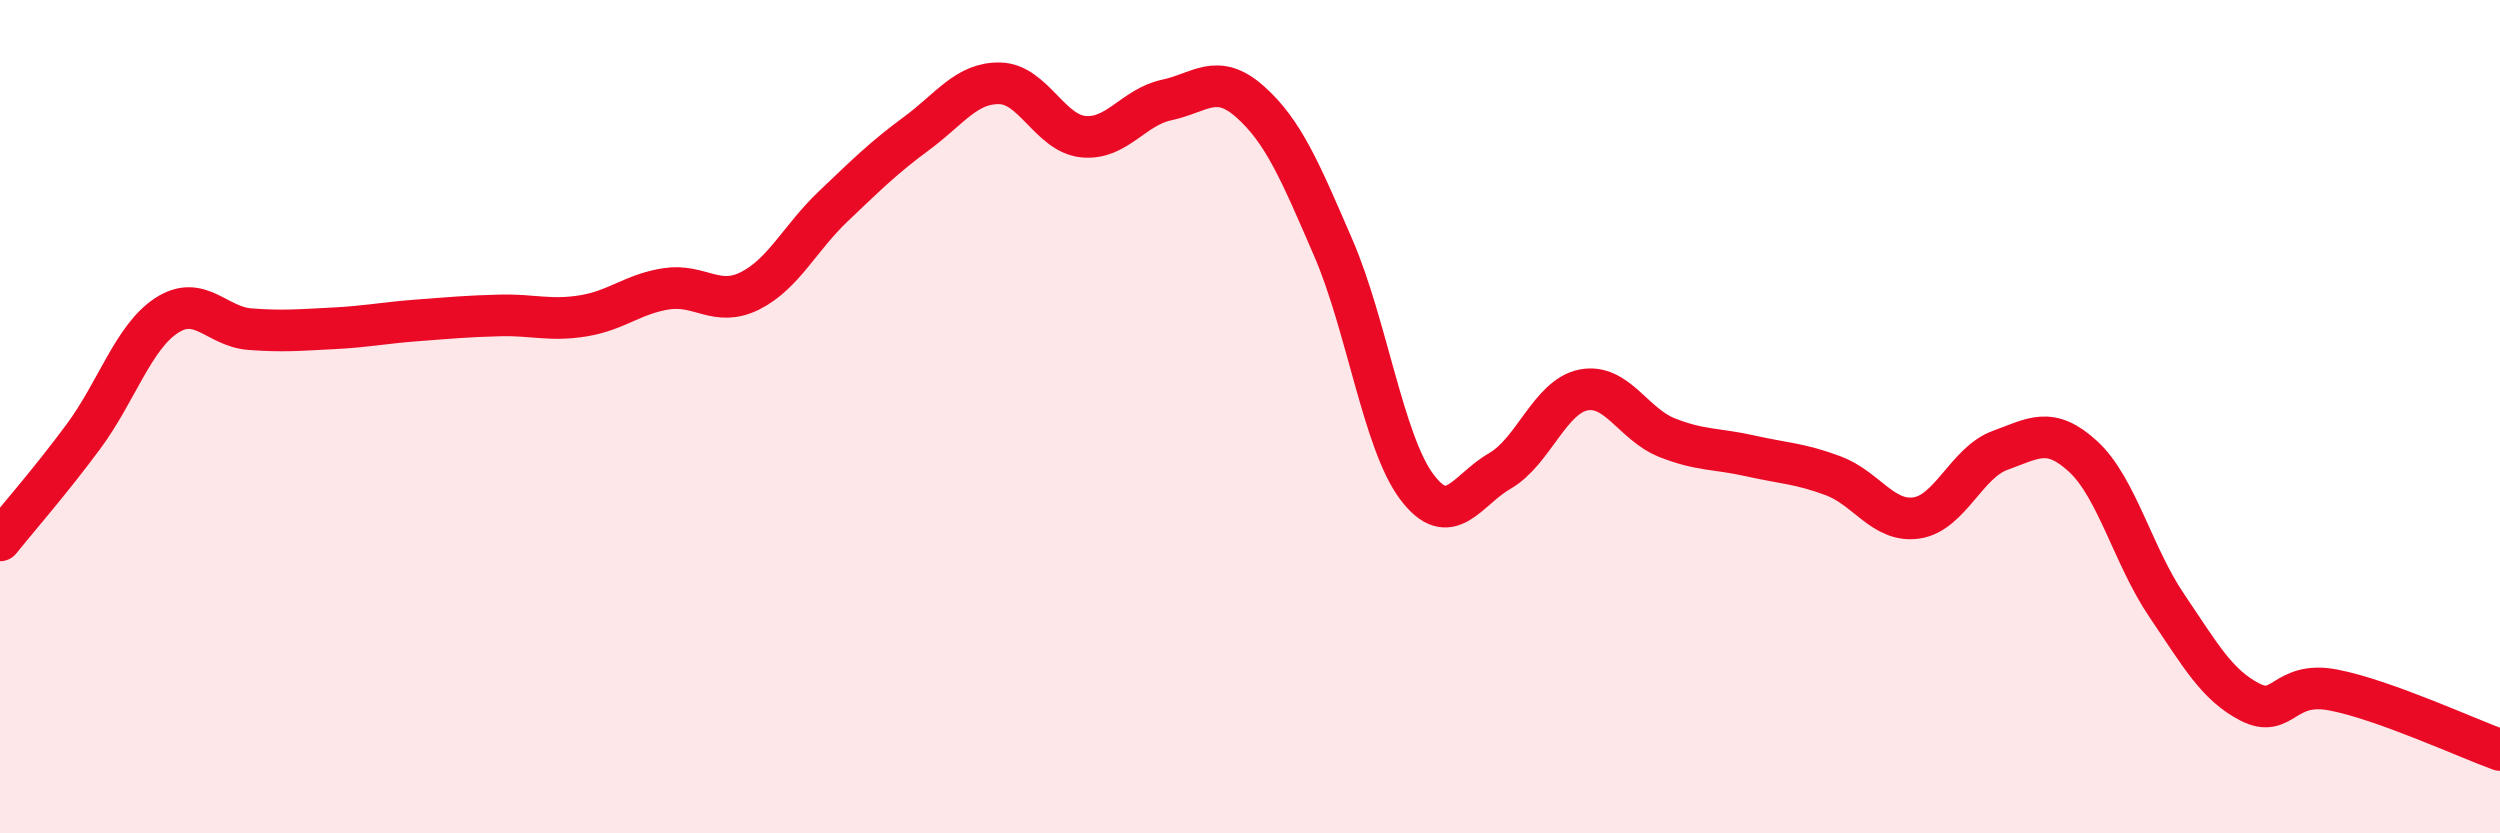
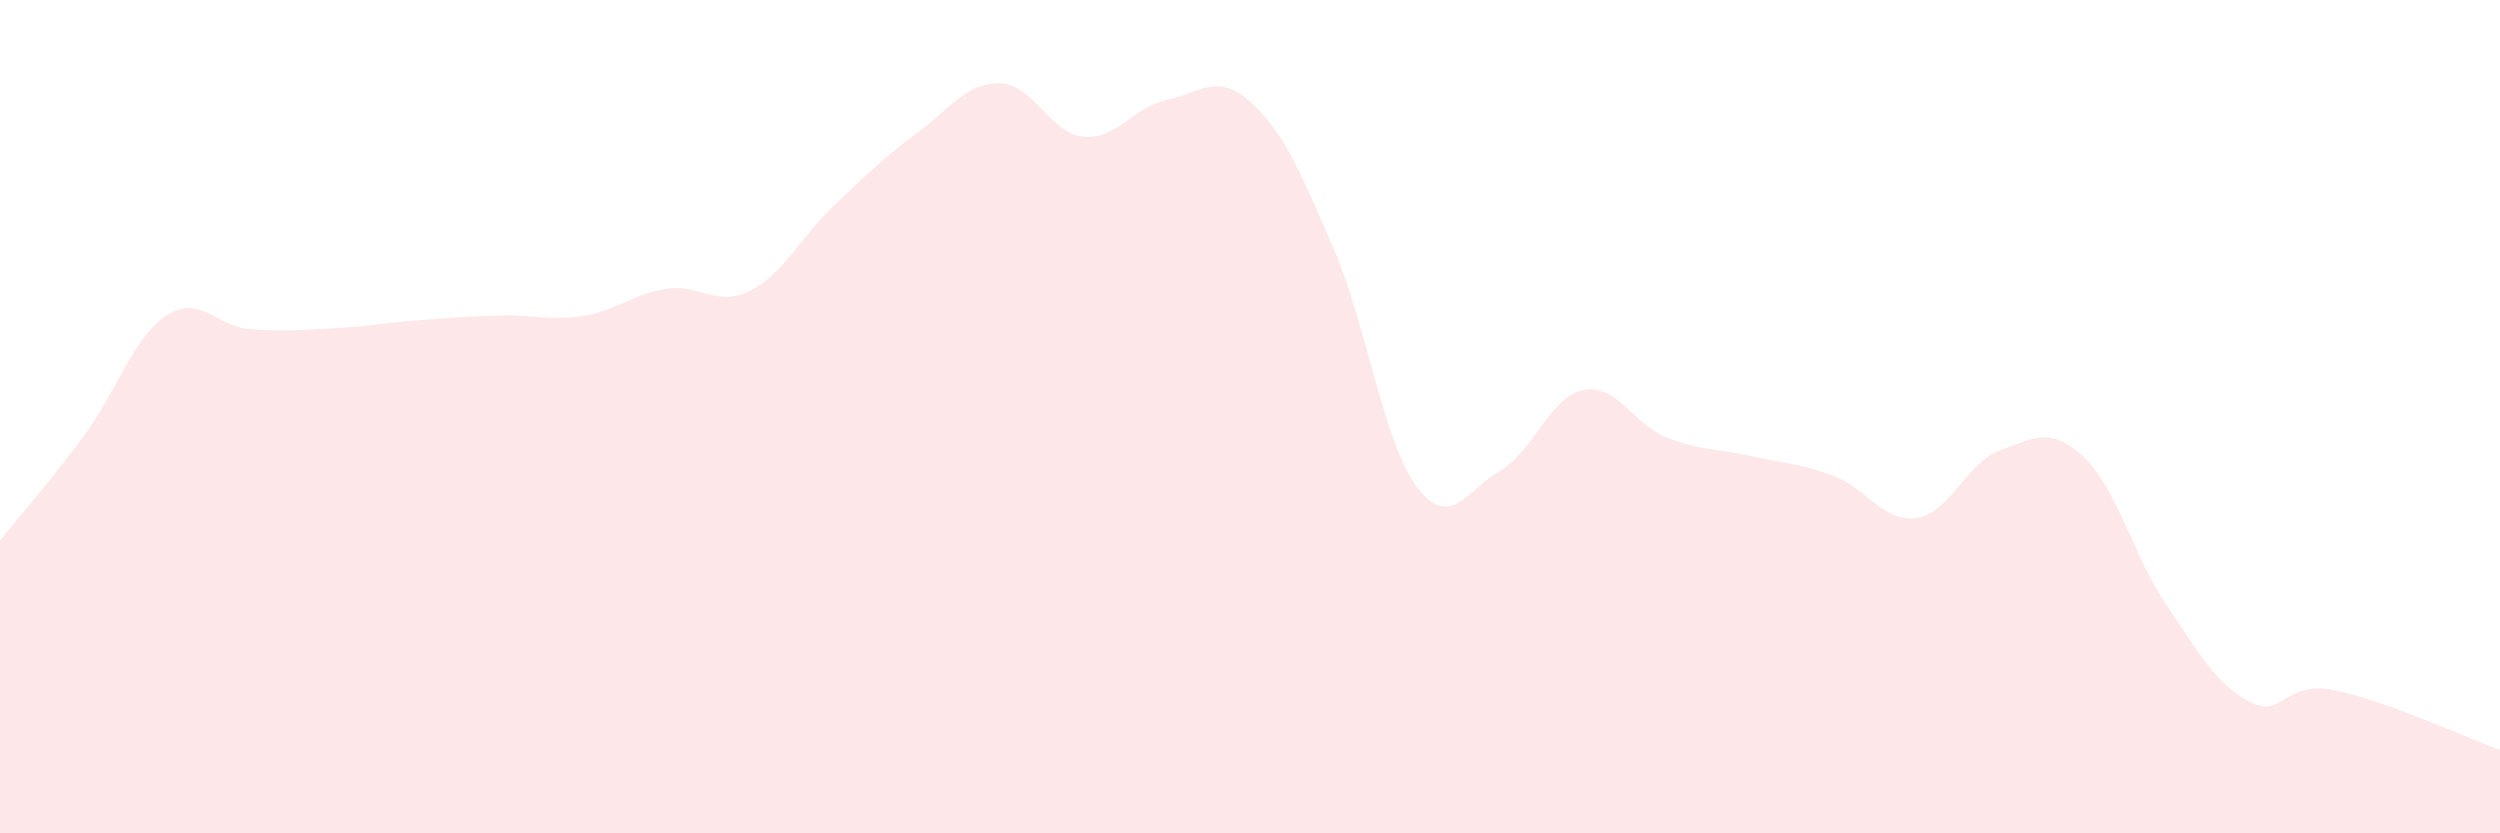
<svg xmlns="http://www.w3.org/2000/svg" width="60" height="20" viewBox="0 0 60 20">
  <path d="M 0,12.97 C 0.4,12.47 1.2,11.56 2,10.48 C 2.8,9.4 3.2,8.09 4,7.57 C 4.8,7.05 5.2,7.84 6,7.9 C 6.8,7.96 7.2,7.92 8,7.88 C 8.8,7.84 9.2,7.75 10,7.69 C 10.8,7.63 11.2,7.59 12,7.57 C 12.8,7.55 13.2,7.71 14,7.58 C 14.8,7.45 15.2,7.05 16,6.93 C 16.8,6.81 17.2,7.38 18,6.98 C 18.8,6.58 19.2,5.71 20,4.95 C 20.8,4.19 21.2,3.79 22,3.2 C 22.8,2.61 23.2,1.98 24,2 C 24.8,2.02 25.2,3.2 26,3.28 C 26.8,3.36 27.2,2.57 28,2.4 C 28.8,2.23 29.2,1.73 30,2.44 C 30.8,3.15 31.2,4.1 32,5.95 C 32.8,7.8 33.2,10.61 34,11.68 C 34.8,12.75 35.2,11.76 36,11.3 C 36.8,10.84 37.2,9.52 38,9.36 C 38.8,9.2 39.2,10.18 40,10.5 C 40.8,10.82 41.2,10.76 42,10.94 C 42.8,11.12 43.2,11.12 44,11.42 C 44.8,11.72 45.2,12.55 46,12.43 C 46.8,12.31 47.2,11.1 48,10.81 C 48.8,10.52 49.2,10.22 50,10.96 C 50.8,11.7 51.2,13.35 52,14.53 C 52.8,15.71 53.2,16.44 54,16.85 C 54.8,17.26 54.8,16.33 56,16.56 C 57.2,16.79 59.2,17.71 60,18L60 20L0 20Z" fill="#EB0A25" opacity="0.1" stroke-linecap="round" stroke-linejoin="round" />
-   <path d="M 0,12.97 C 0.4,12.47 1.2,11.56 2,10.48 C 2.8,9.4 3.2,8.09 4,7.57 C 4.8,7.05 5.2,7.84 6,7.9 C 6.8,7.96 7.2,7.92 8,7.88 C 8.8,7.84 9.2,7.75 10,7.69 C 10.8,7.63 11.2,7.59 12,7.57 C 12.8,7.55 13.2,7.71 14,7.58 C 14.8,7.45 15.2,7.05 16,6.93 C 16.8,6.81 17.2,7.38 18,6.98 C 18.8,6.58 19.2,5.71 20,4.95 C 20.8,4.19 21.2,3.79 22,3.2 C 22.8,2.61 23.2,1.98 24,2 C 24.8,2.02 25.2,3.2 26,3.28 C 26.8,3.36 27.2,2.57 28,2.4 C 28.8,2.23 29.2,1.73 30,2.44 C 30.8,3.15 31.2,4.1 32,5.95 C 32.8,7.8 33.2,10.61 34,11.68 C 34.8,12.75 35.2,11.76 36,11.3 C 36.8,10.84 37.2,9.52 38,9.36 C 38.8,9.2 39.2,10.18 40,10.5 C 40.8,10.82 41.2,10.76 42,10.94 C 42.8,11.12 43.2,11.12 44,11.42 C 44.8,11.72 45.2,12.55 46,12.43 C 46.8,12.31 47.2,11.1 48,10.81 C 48.8,10.52 49.2,10.22 50,10.96 C 50.8,11.7 51.2,13.35 52,14.53 C 52.8,15.71 53.2,16.44 54,16.85 C 54.8,17.26 54.8,16.33 56,16.56 C 57.2,16.79 59.2,17.71 60,18" stroke="#EB0A25" stroke-width="1" fill="none" stroke-linecap="round" stroke-linejoin="round" />
</svg>